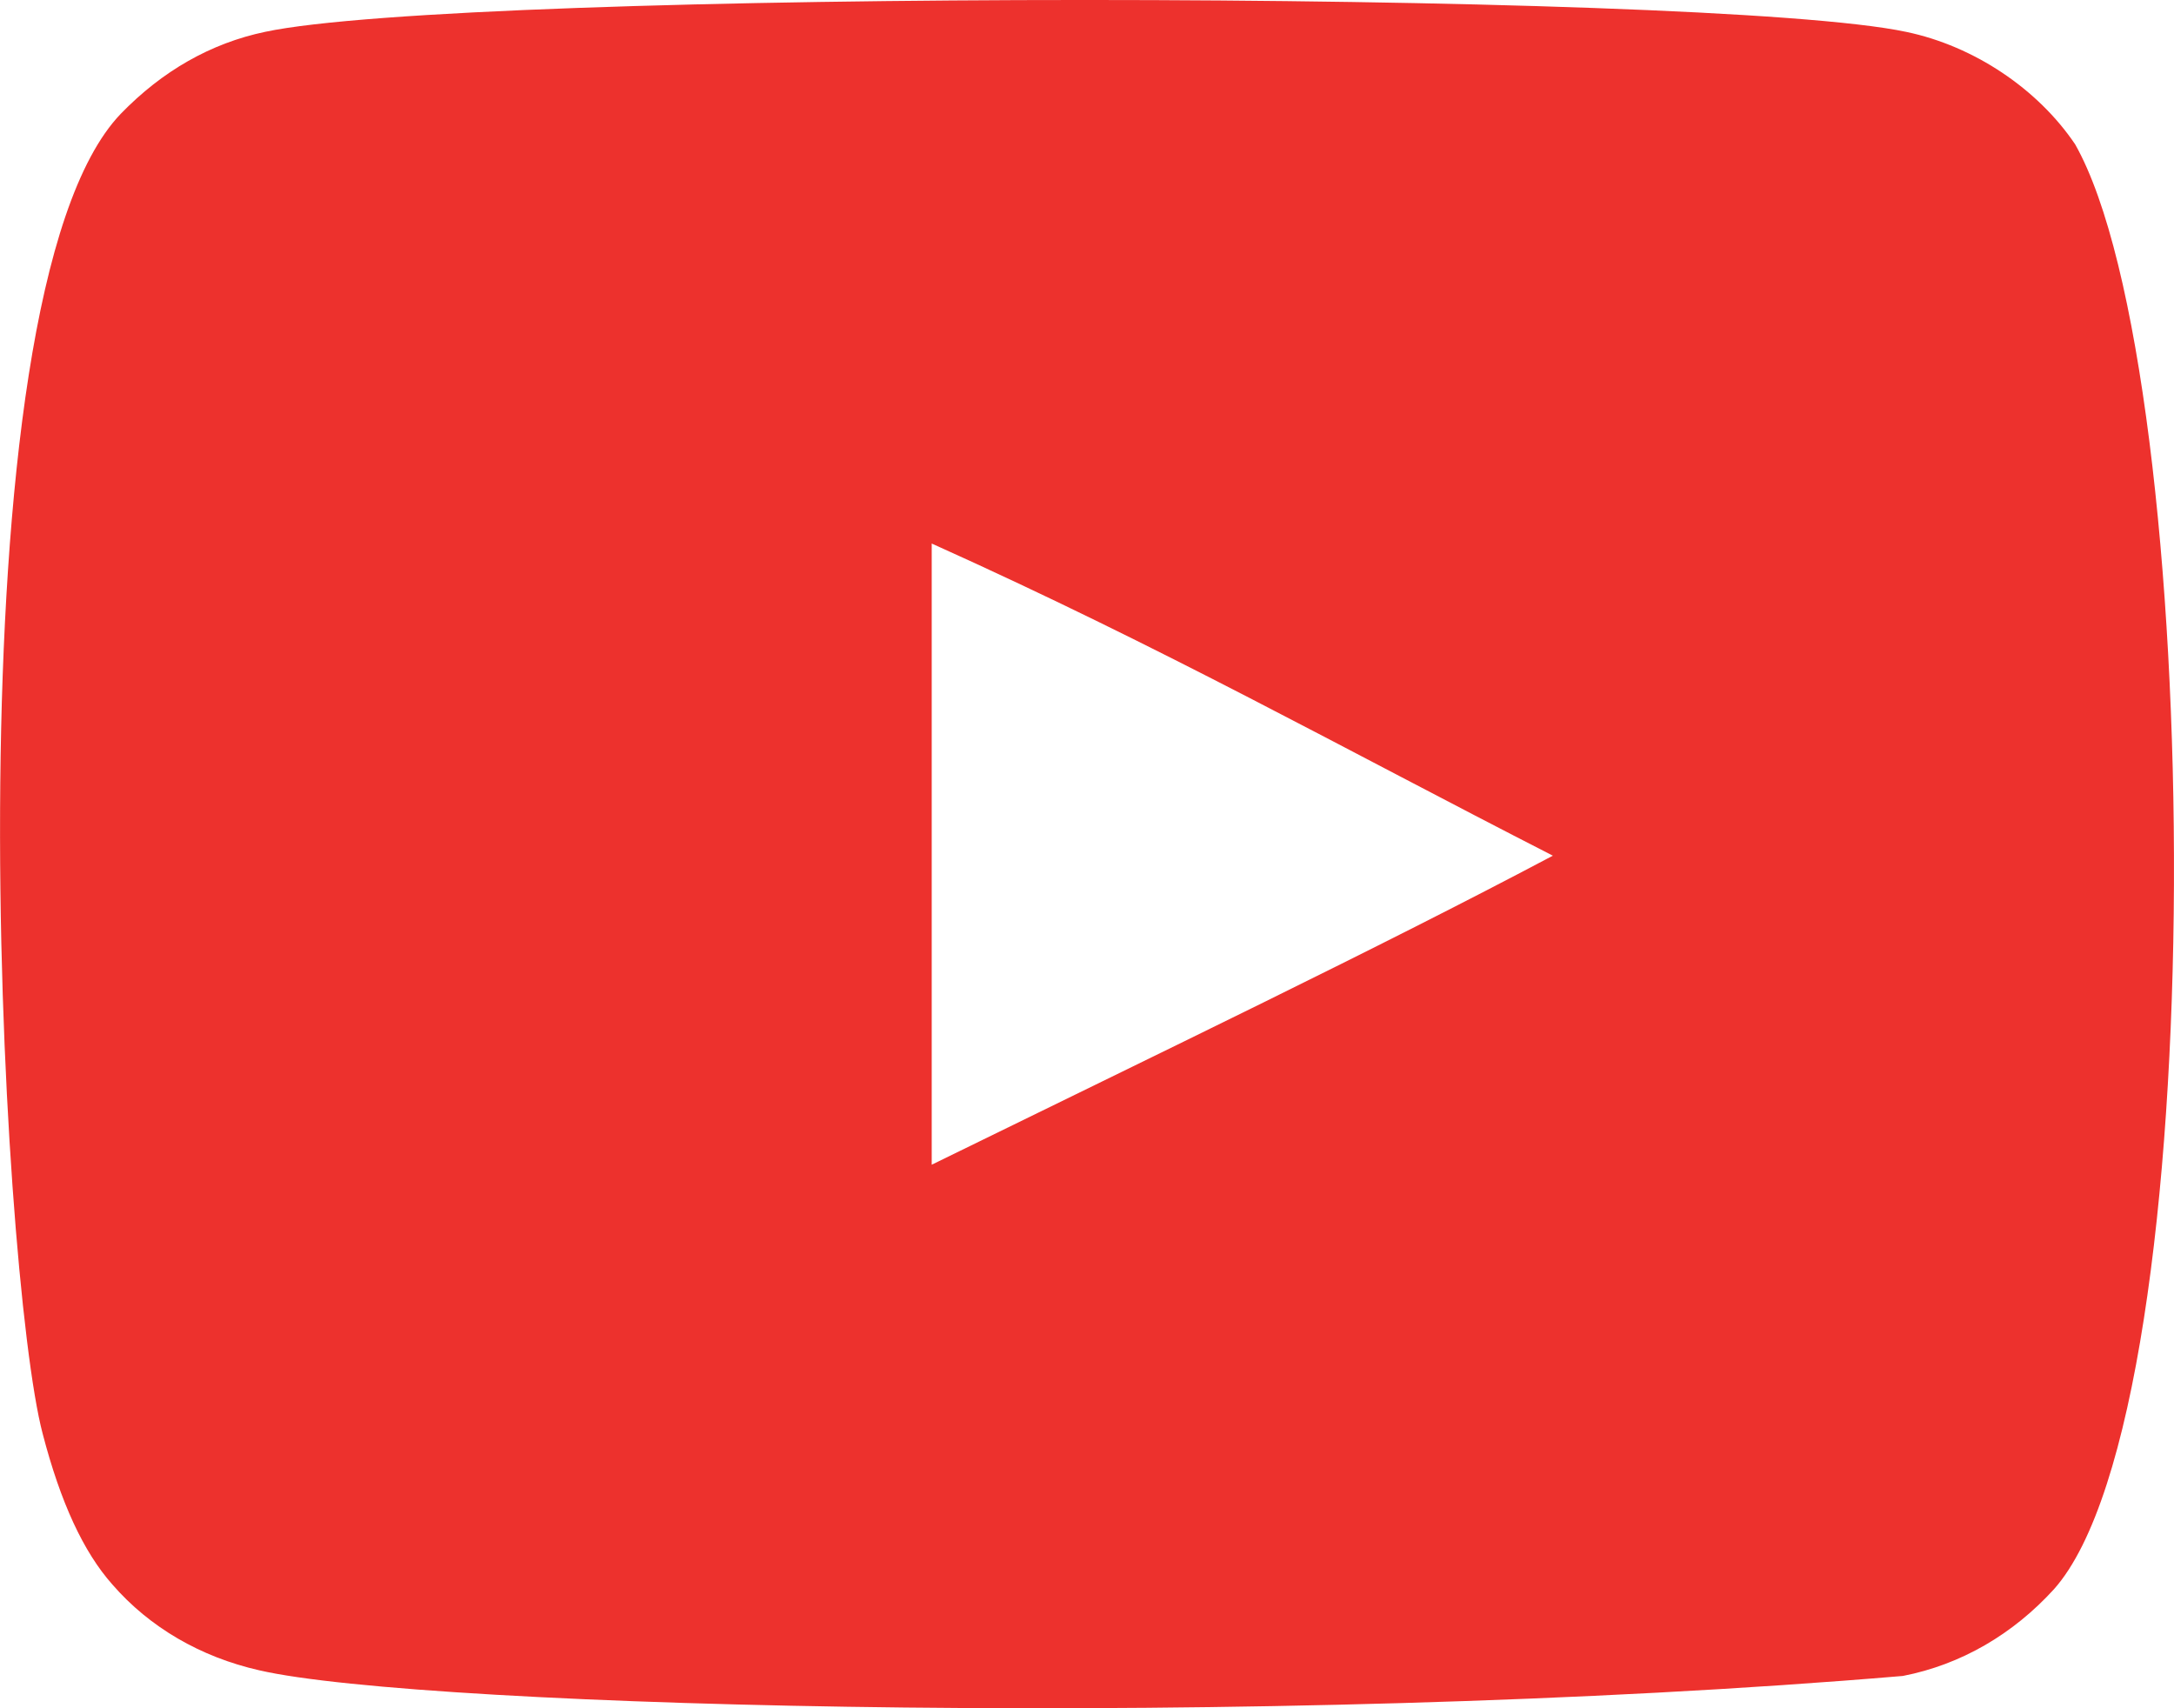
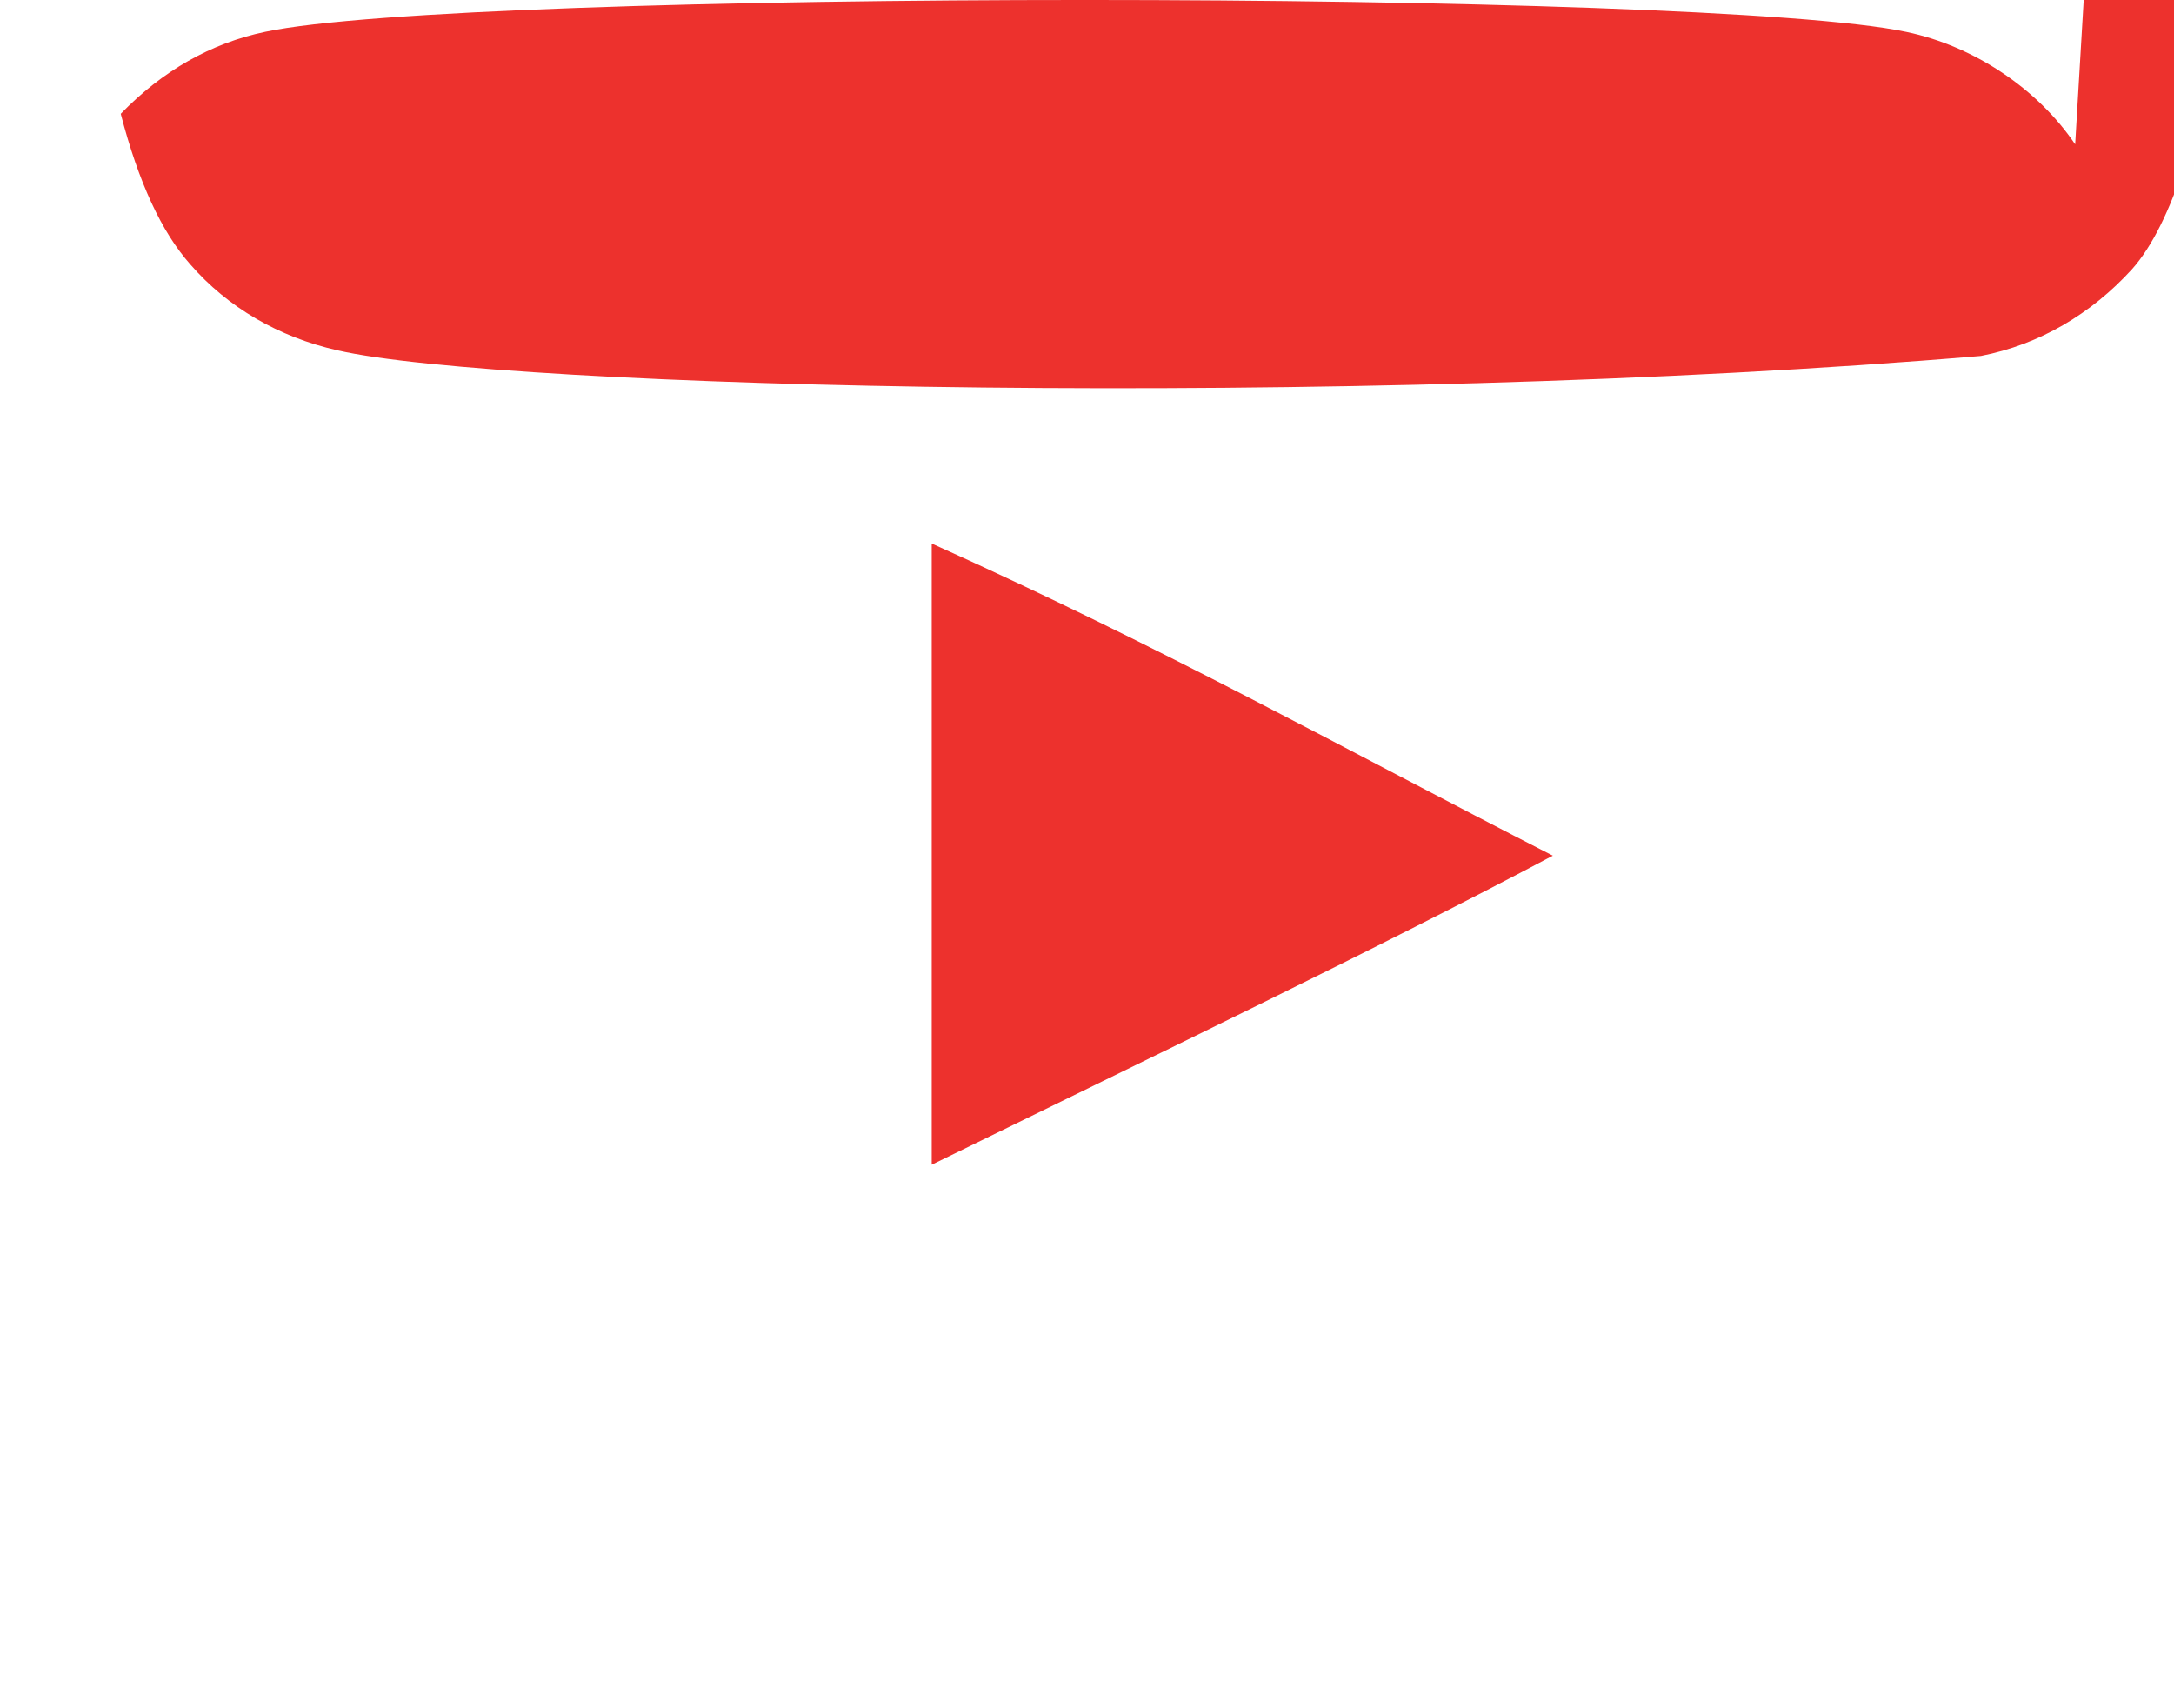
<svg xmlns="http://www.w3.org/2000/svg" width="28" height="22" viewBox="0 0 28 22">
  <g fill="none" fill-rule="evenodd">
    <g fill="#ED312D">
      <g>
        <g>
          <g>
            <g>
              <g>
-                 <path d="M12 16V8c2.973 1.336 5.276 2.627 8 4.02-2.246 1.19-5.027 2.524-8 3.98M26.727 2.859c-.48-.712-1.3-1.265-2.174-1.448C21.987.864 5.98.862 3.415 1.41c-.7.147-1.324.503-1.86 1.056C-.7 4.817.008 17.424.55 19.466c.23.884.525 1.521.897 1.94.48.553 1.137.934 1.891 1.105 2.113.49 12.997.765 21.17.073.754-.147 1.42-.54 1.946-1.117 2.086-2.341 1.944-15.656.273-18.608" transform="translate(-109 -2166) translate(0 1665) translate(109 500)" />
+                 <path d="M12 16V8c2.973 1.336 5.276 2.627 8 4.02-2.246 1.19-5.027 2.524-8 3.98M26.727 2.859c-.48-.712-1.3-1.265-2.174-1.448C21.987.864 5.98.862 3.415 1.41c-.7.147-1.324.503-1.86 1.056c.23.884.525 1.521.897 1.94.48.553 1.137.934 1.891 1.105 2.113.49 12.997.765 21.17.073.754-.147 1.42-.54 1.946-1.117 2.086-2.341 1.944-15.656.273-18.608" transform="translate(-109 -2166) translate(0 1665) translate(109 500)" />
              </g>
            </g>
          </g>
        </g>
      </g>
    </g>
  </g>
</svg>